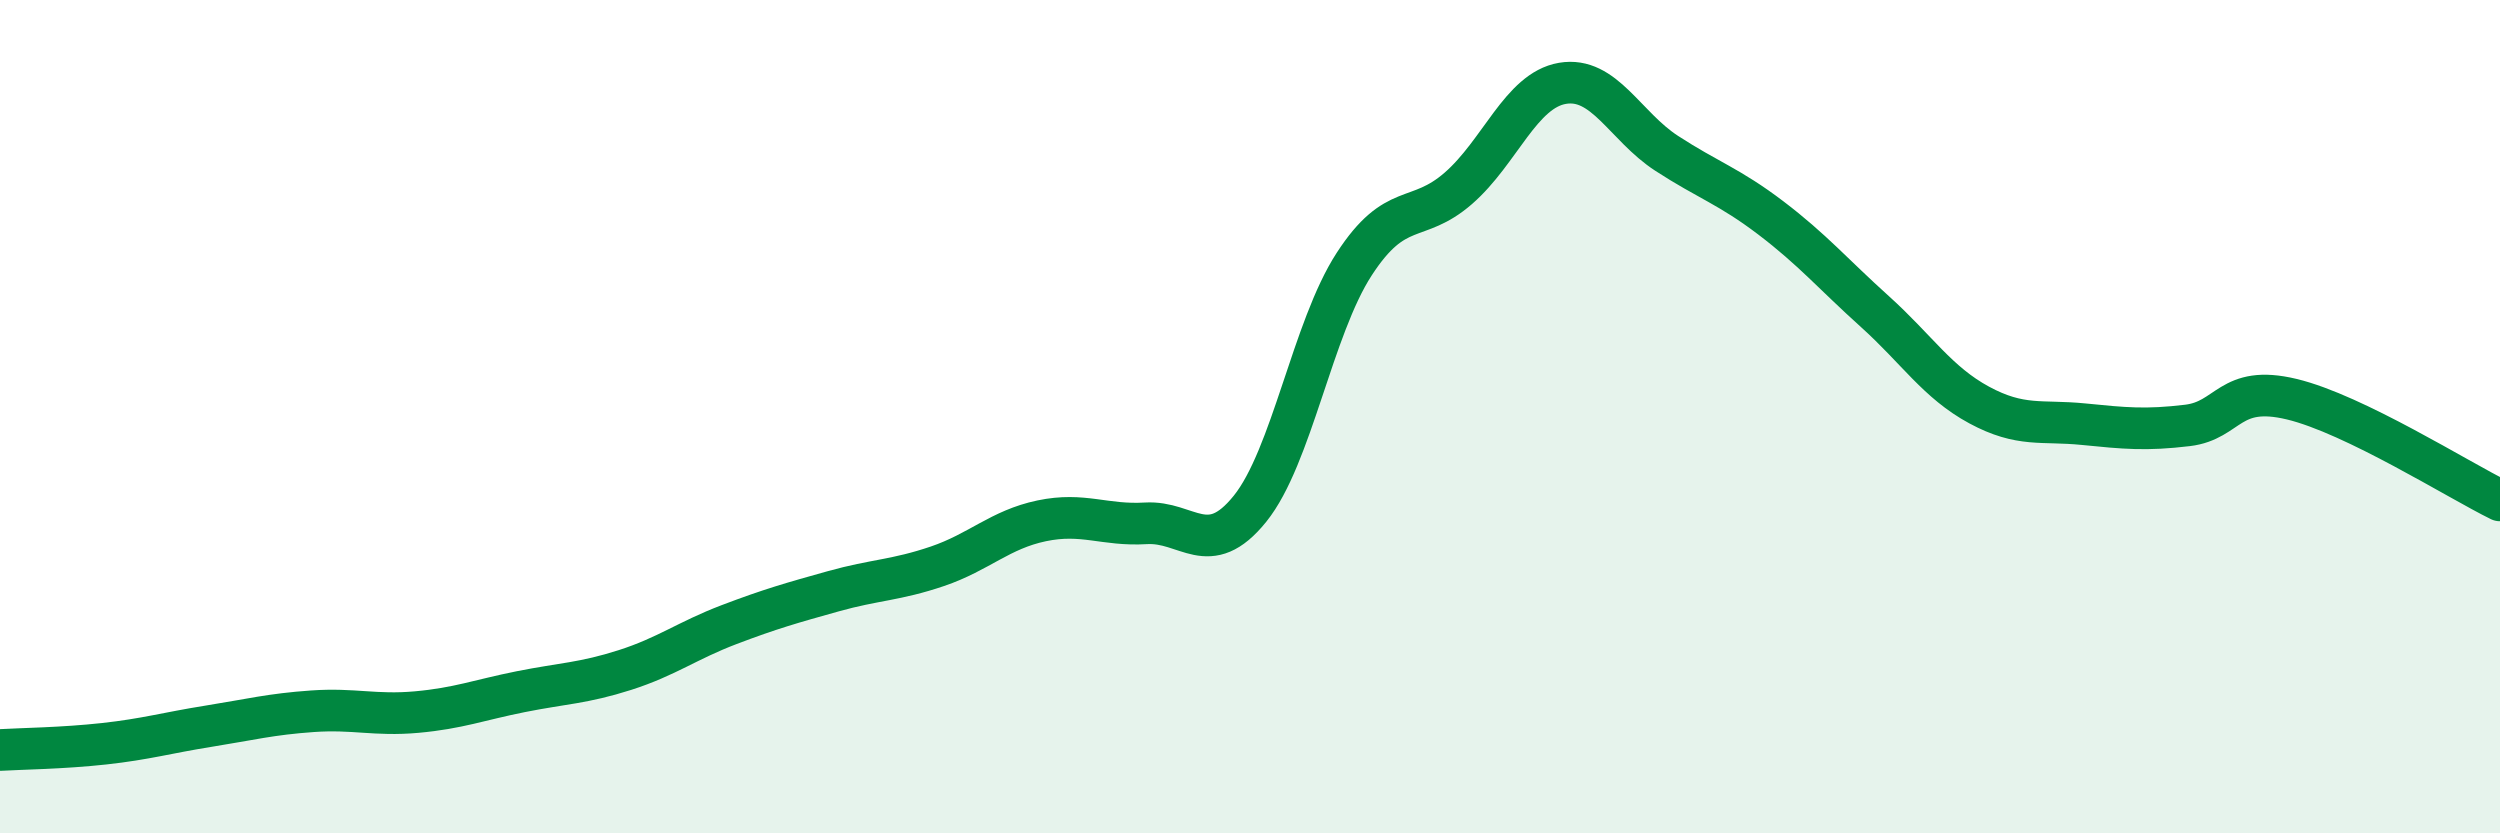
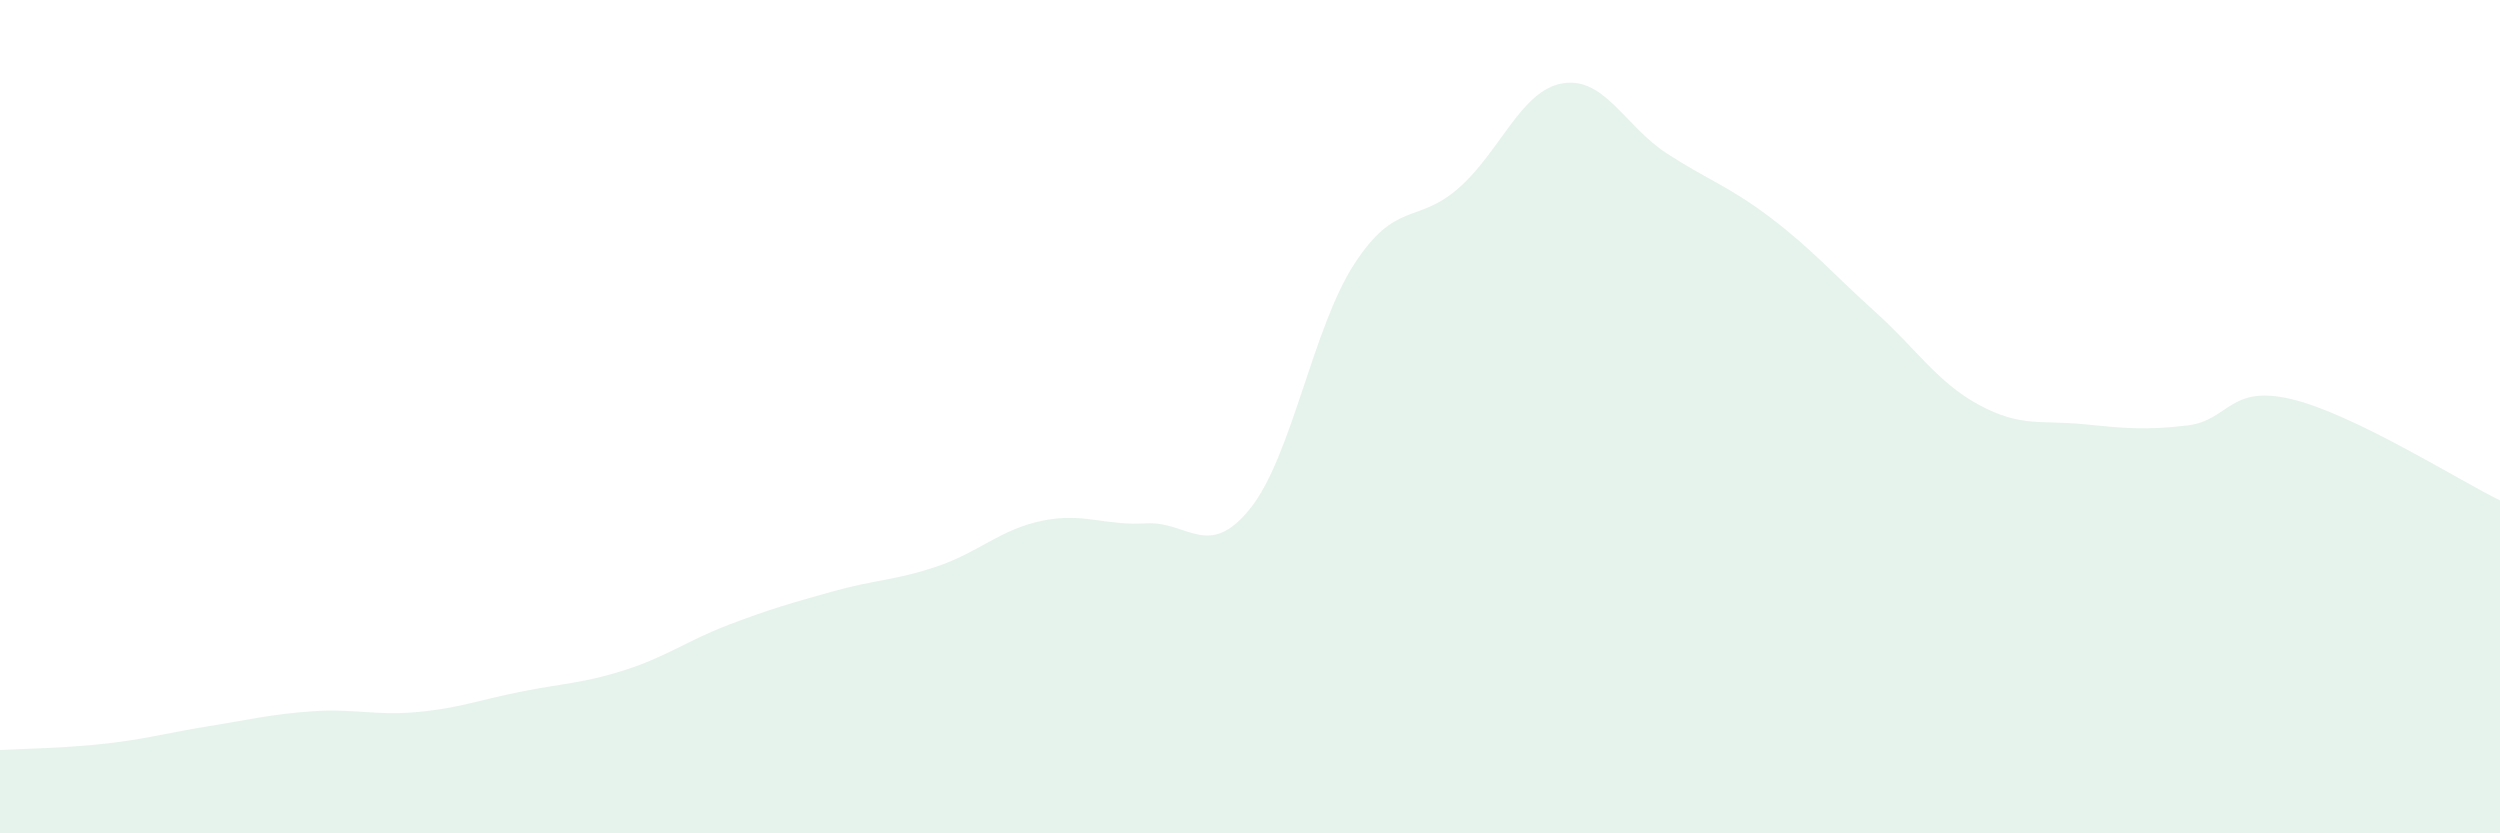
<svg xmlns="http://www.w3.org/2000/svg" width="60" height="20" viewBox="0 0 60 20">
  <path d="M 0,18 C 0.5,17.97 1.5,17.96 2.5,17.85 C 3.5,17.74 4,17.59 5,17.43 C 6,17.27 6.5,17.14 7.5,17.07 C 8.5,17 9,17.18 10,17.09 C 11,17 11.5,16.8 12.5,16.6 C 13.5,16.4 14,16.4 15,16.08 C 16,15.76 16.5,15.37 17.5,14.99 C 18.5,14.61 19,14.47 20,14.19 C 21,13.91 21.5,13.93 22.5,13.59 C 23.5,13.25 24,12.71 25,12.5 C 26,12.29 26.5,12.62 27.5,12.56 C 28.5,12.5 29,13.45 30,12.21 C 31,10.97 31.5,7.88 32.5,6.34 C 33.5,4.8 34,5.39 35,4.52 C 36,3.65 36.5,2.17 37.5,2 C 38.5,1.83 39,3.03 40,3.68 C 41,4.33 41.5,4.47 42.5,5.23 C 43.5,5.99 44,6.58 45,7.48 C 46,8.38 46.5,9.18 47.5,9.72 C 48.5,10.26 49,10.08 50,10.18 C 51,10.28 51.5,10.33 52.5,10.21 C 53.5,10.09 53.5,9.22 55,9.58 C 56.5,9.94 59,11.52 60,12.01L60 20L0 20Z" fill="#008740" opacity="0.1" stroke-linecap="round" stroke-linejoin="round" />
-   <path d="M 0,18 C 0.5,17.97 1.5,17.96 2.5,17.85 C 3.5,17.74 4,17.59 5,17.43 C 6,17.27 6.5,17.14 7.5,17.07 C 8.5,17 9,17.18 10,17.09 C 11,17 11.5,16.8 12.5,16.6 C 13.5,16.4 14,16.4 15,16.08 C 16,15.76 16.5,15.37 17.5,14.99 C 18.5,14.61 19,14.47 20,14.19 C 21,13.91 21.5,13.93 22.5,13.59 C 23.5,13.25 24,12.71 25,12.5 C 26,12.29 26.5,12.62 27.5,12.56 C 28.5,12.5 29,13.45 30,12.21 C 31,10.97 31.5,7.88 32.5,6.34 C 33.5,4.8 34,5.39 35,4.52 C 36,3.65 36.5,2.17 37.5,2 C 38.5,1.83 39,3.03 40,3.68 C 41,4.33 41.5,4.47 42.5,5.23 C 43.5,5.99 44,6.58 45,7.48 C 46,8.38 46.5,9.18 47.5,9.72 C 48.5,10.26 49,10.08 50,10.18 C 51,10.28 51.5,10.33 52.5,10.21 C 53.5,10.09 53.5,9.22 55,9.58 C 56.5,9.94 59,11.52 60,12.01" stroke="#008740" stroke-width="1" fill="none" stroke-linecap="round" stroke-linejoin="round" />
</svg>